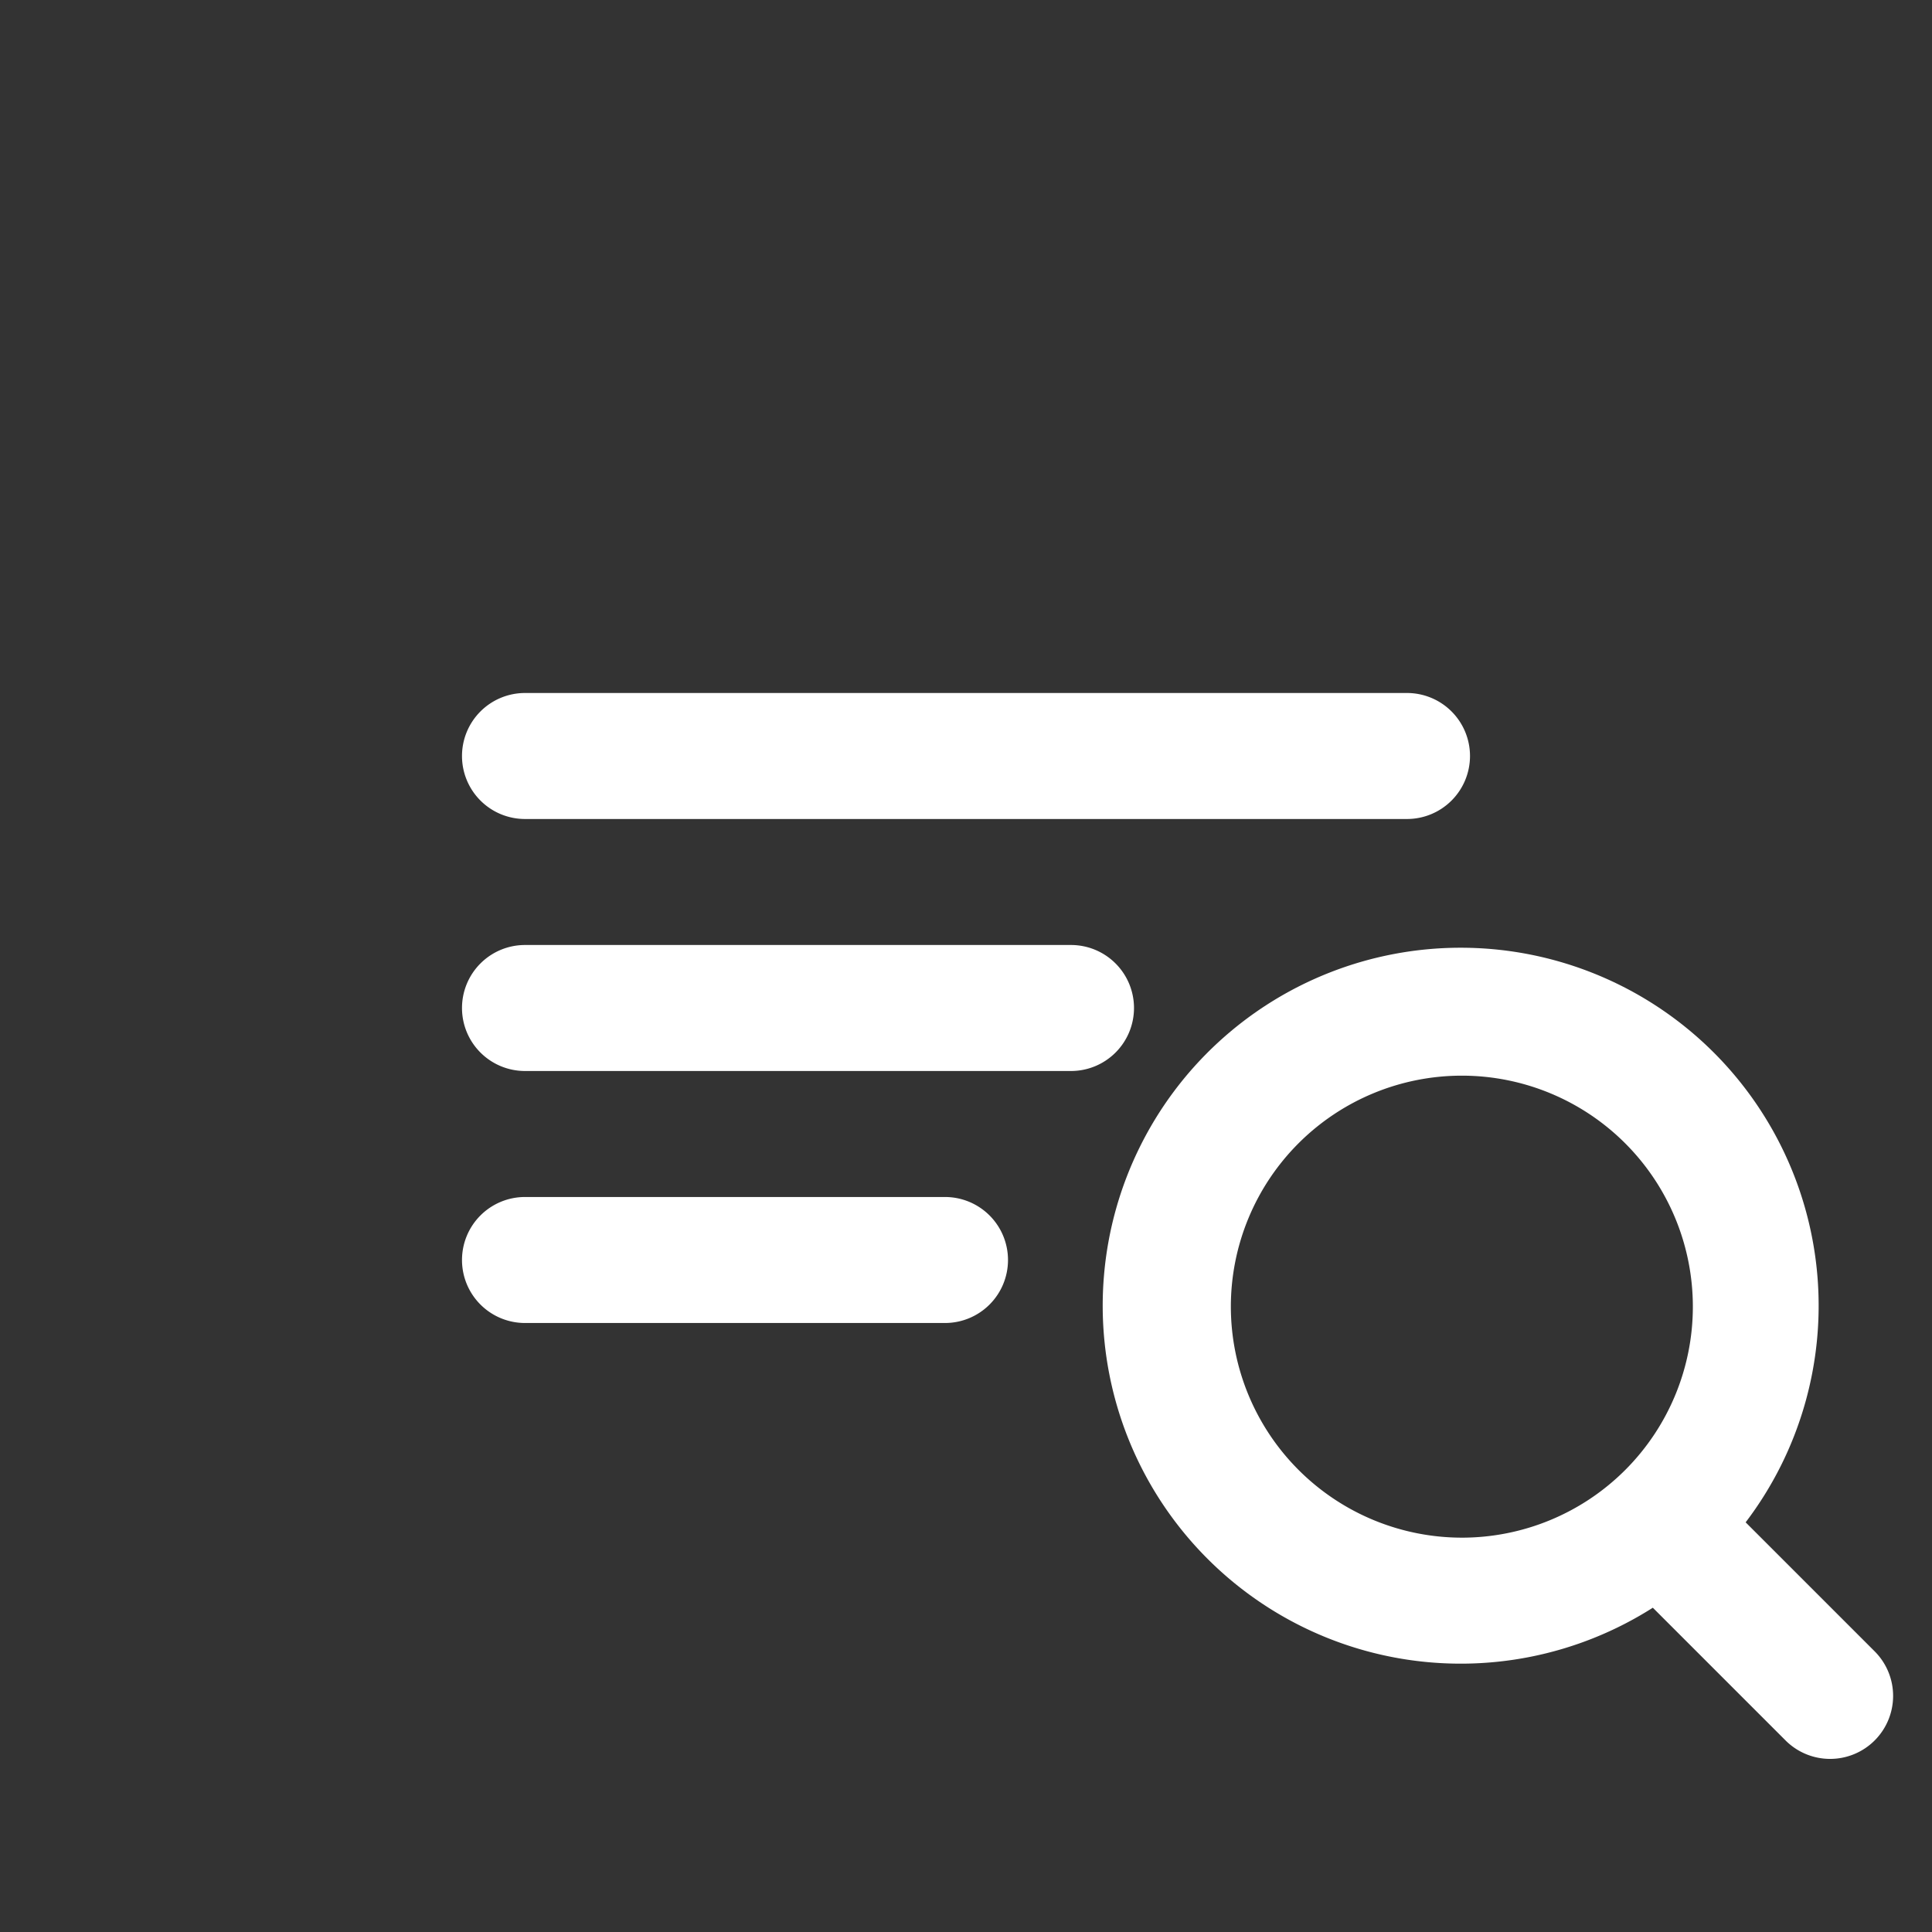
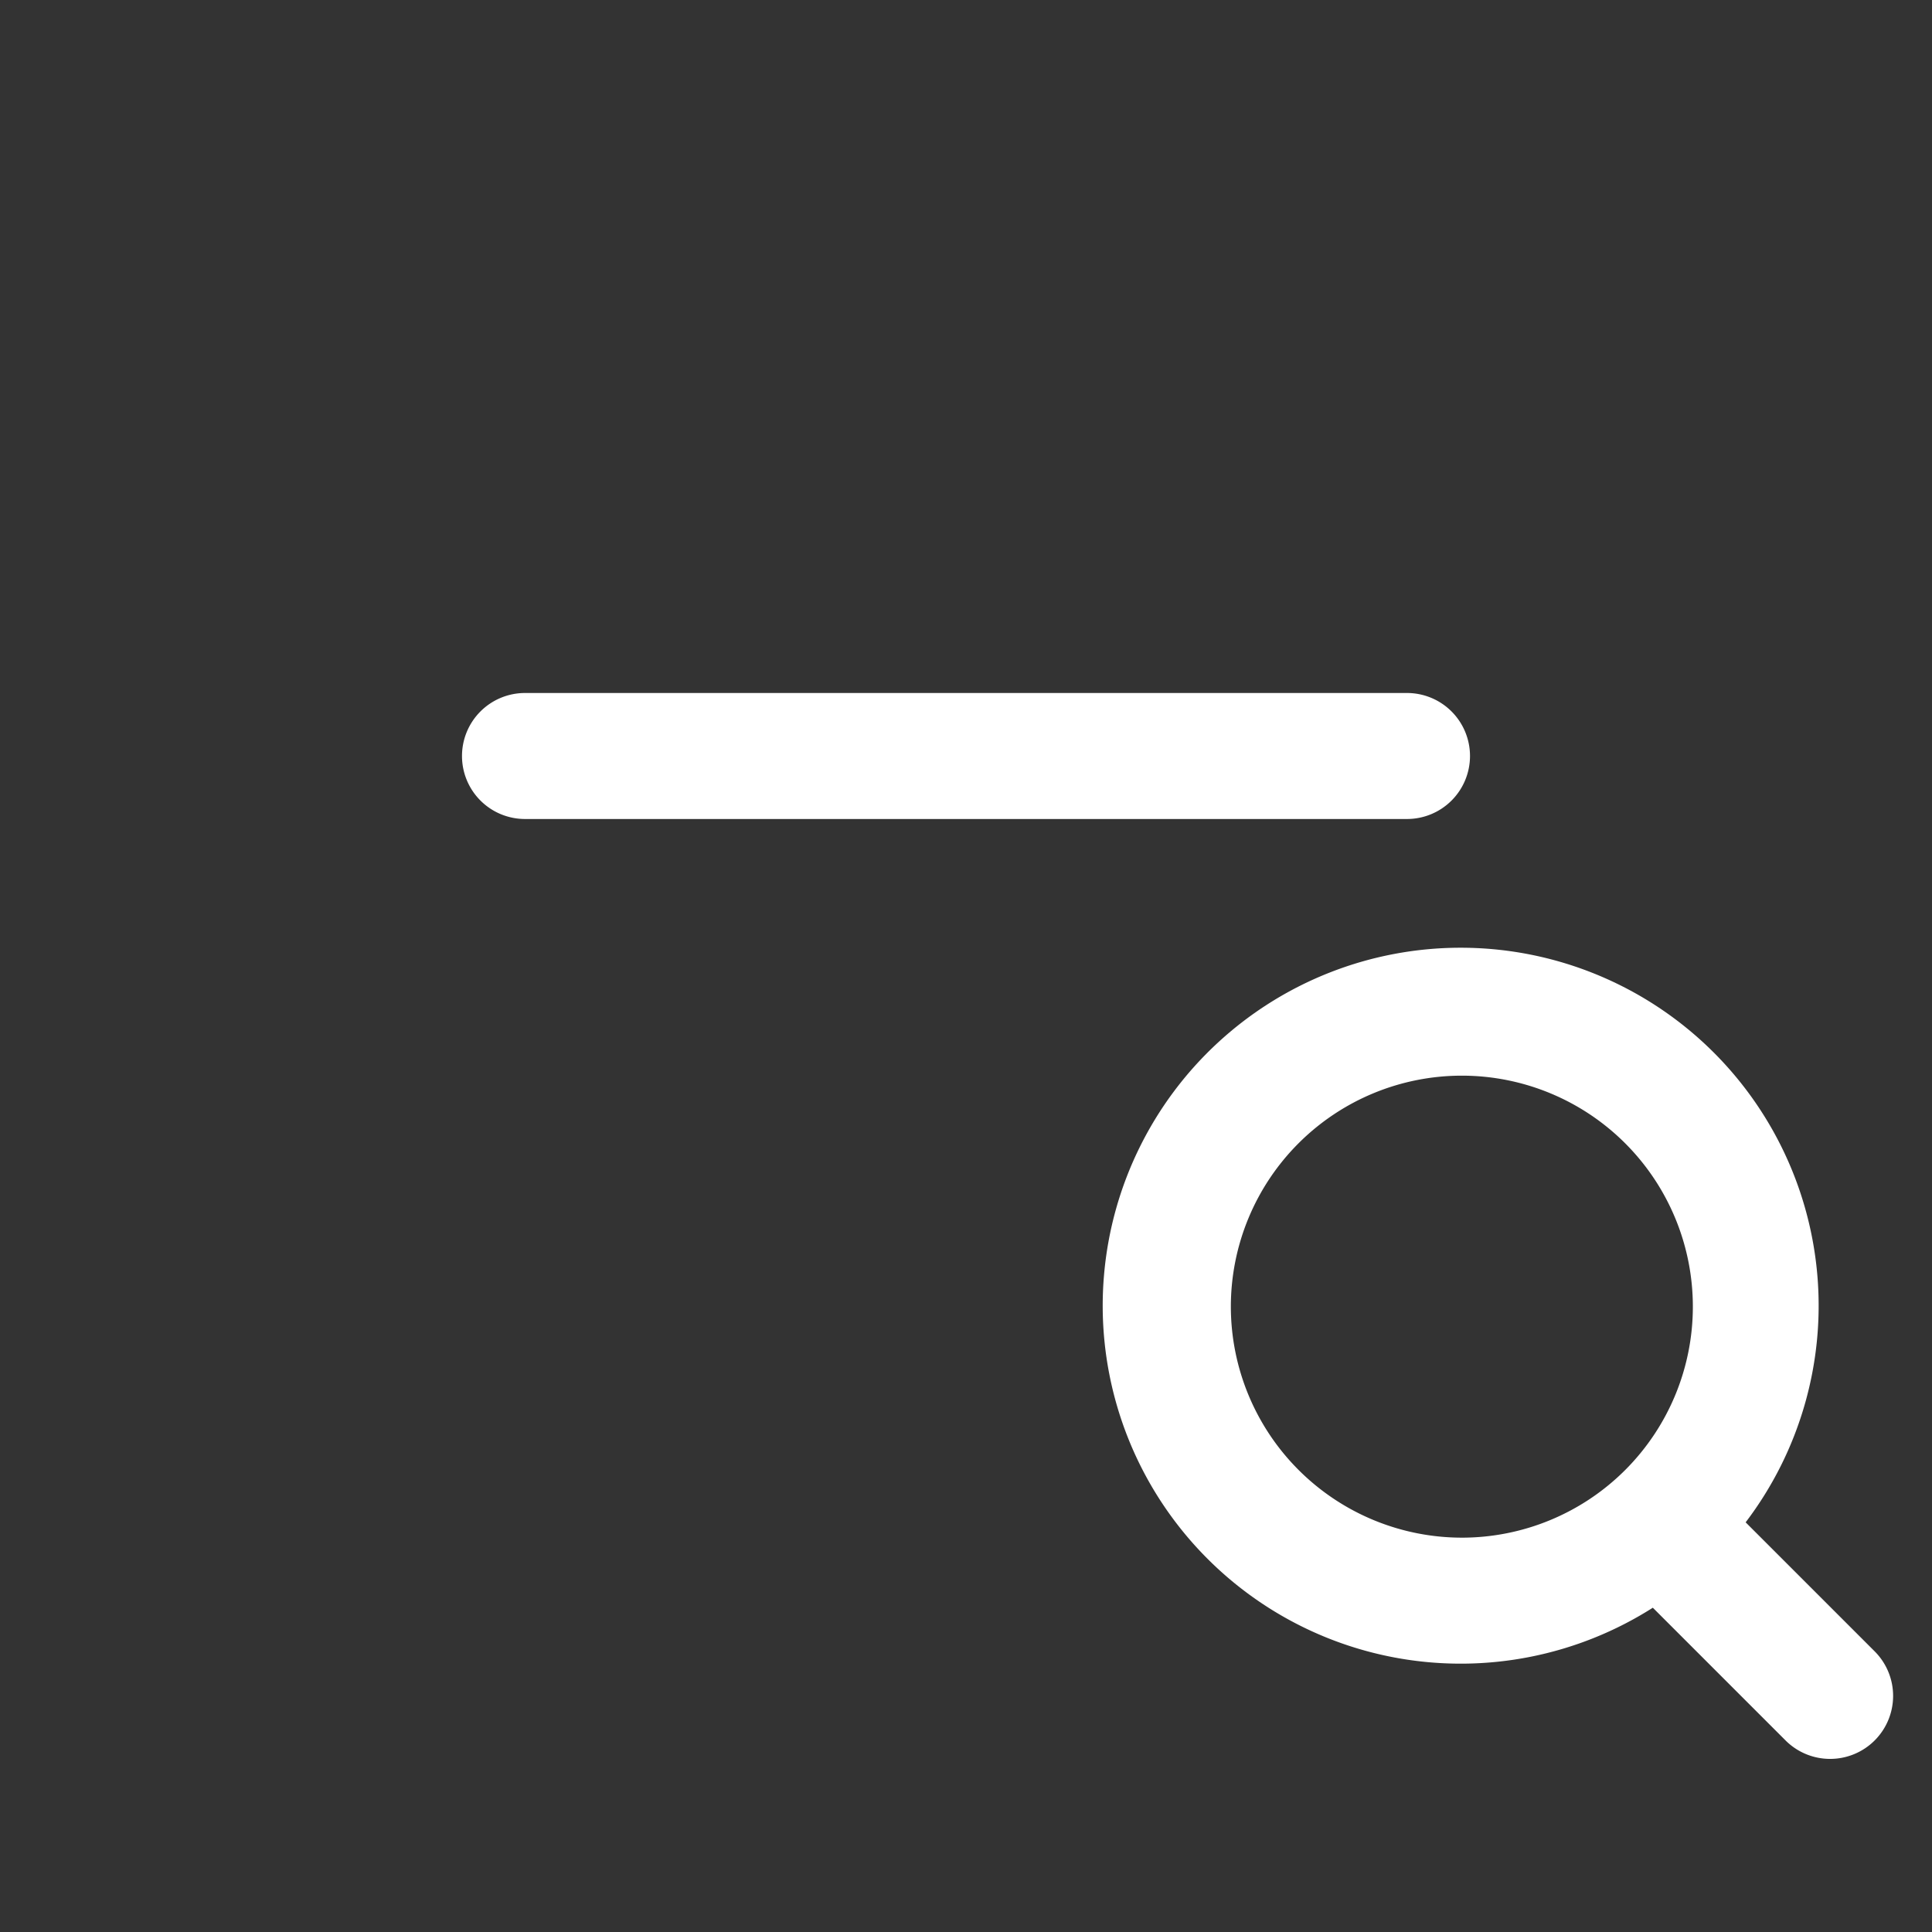
<svg xmlns="http://www.w3.org/2000/svg" width="46" height="46" viewBox="0 0 46 46">
  <rect x="0" y="0" width="46" height="46" fill="#333333" stroke="none" />
  <path d="M11,18h0a1.5,1.5,0,0,1,1.5-1.5h21A1.5,1.5,0,0,1,35,18h0a1.5,1.5,0,0,1-1.5,1.5h-21A1.5,1.5,0,0,1,11,18Z" fill="#fff" />
-   <path d="M11,24h0a1.5,1.5,0,0,1,1.5-1.5h13A1.5,1.5,0,0,1,27,24h0a1.5,1.5,0,0,1-1.5,1.5h-13A1.5,1.5,0,0,1,11,24Z" fill="#fff" />
-   <path d="M11,30h0a1.5,1.5,0,0,1,1.5-1.5h10A1.5,1.5,0,0,1,24,30h0a1.5,1.5,0,0,1-1.5,1.5h-10A1.5,1.5,0,0,1,11,30Z" fill="#fff" />
-   <circle cx="34.806" cy="31.111" r="8.5" fill="none" />
  <path d="M44.635,39.318l-3.072-3.072a8.523,8.523,0,1,0-2.21,2.033l3.16,3.16a1.5,1.5,0,1,0,2.122-2.121ZM29.306,31.111a5.5,5.5,0,1,1,5.5,5.5A5.505,5.505,0,0,1,29.306,31.111Z" fill="#fff" />
</svg>